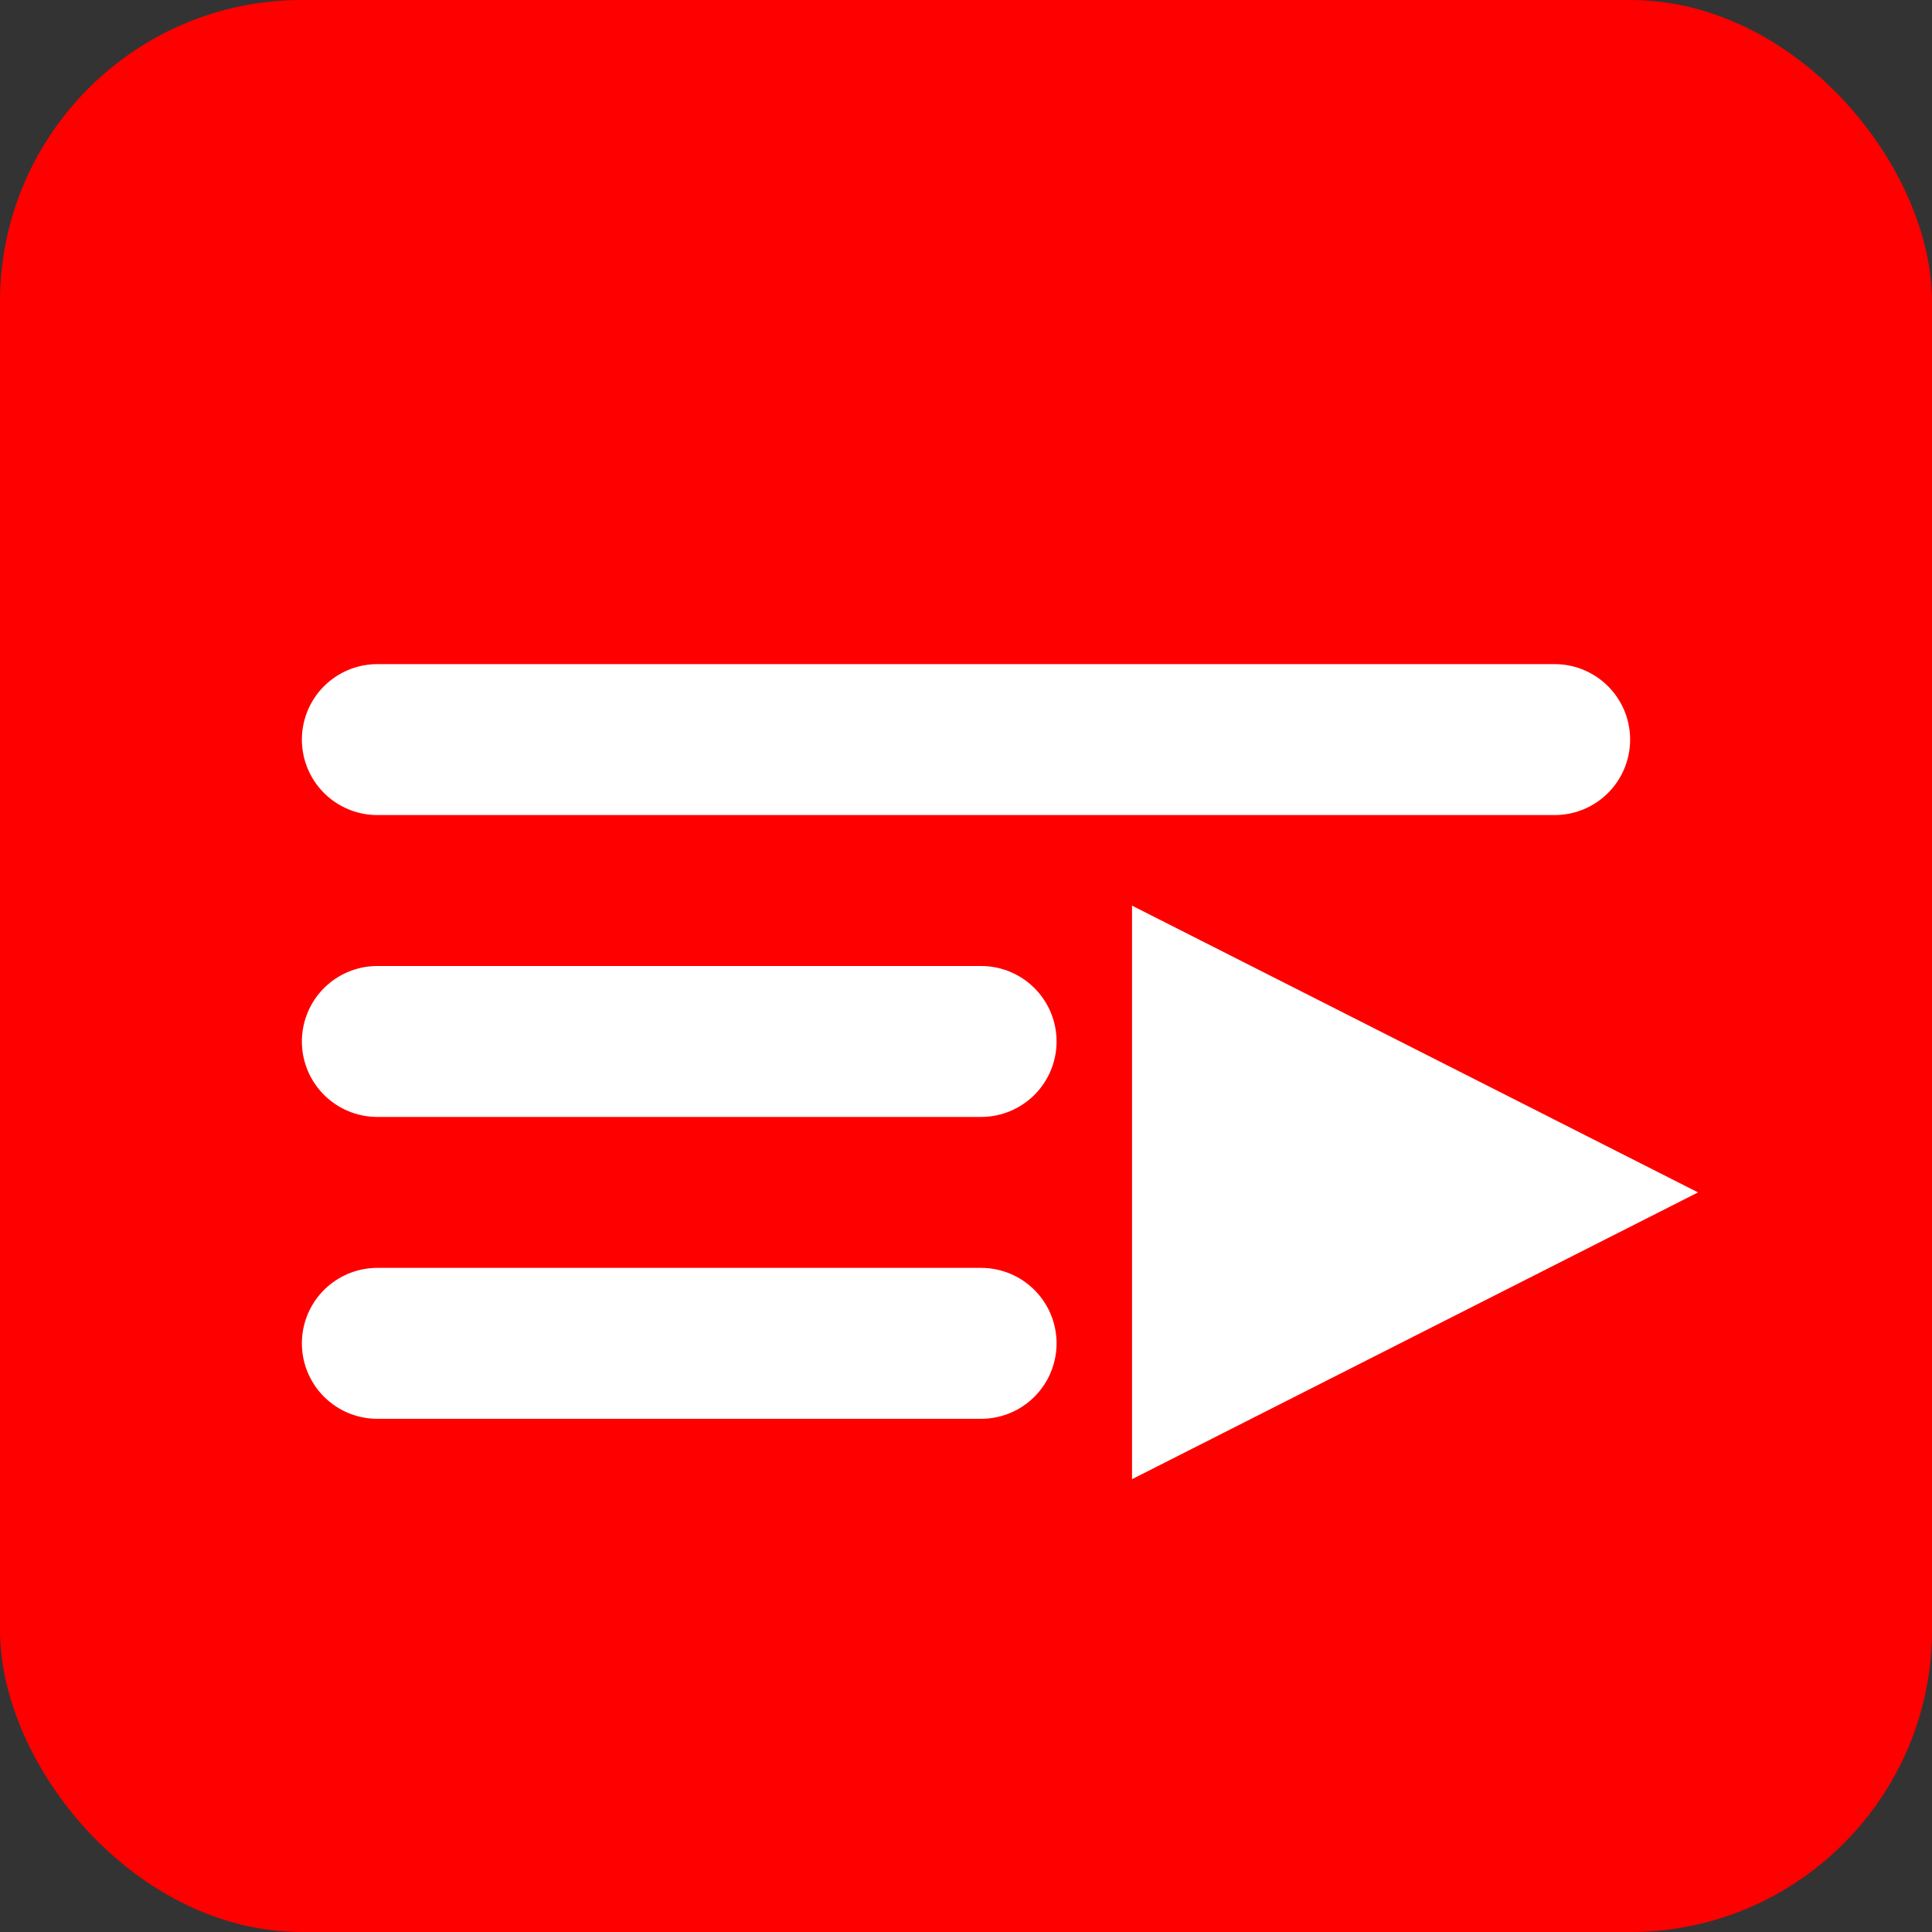
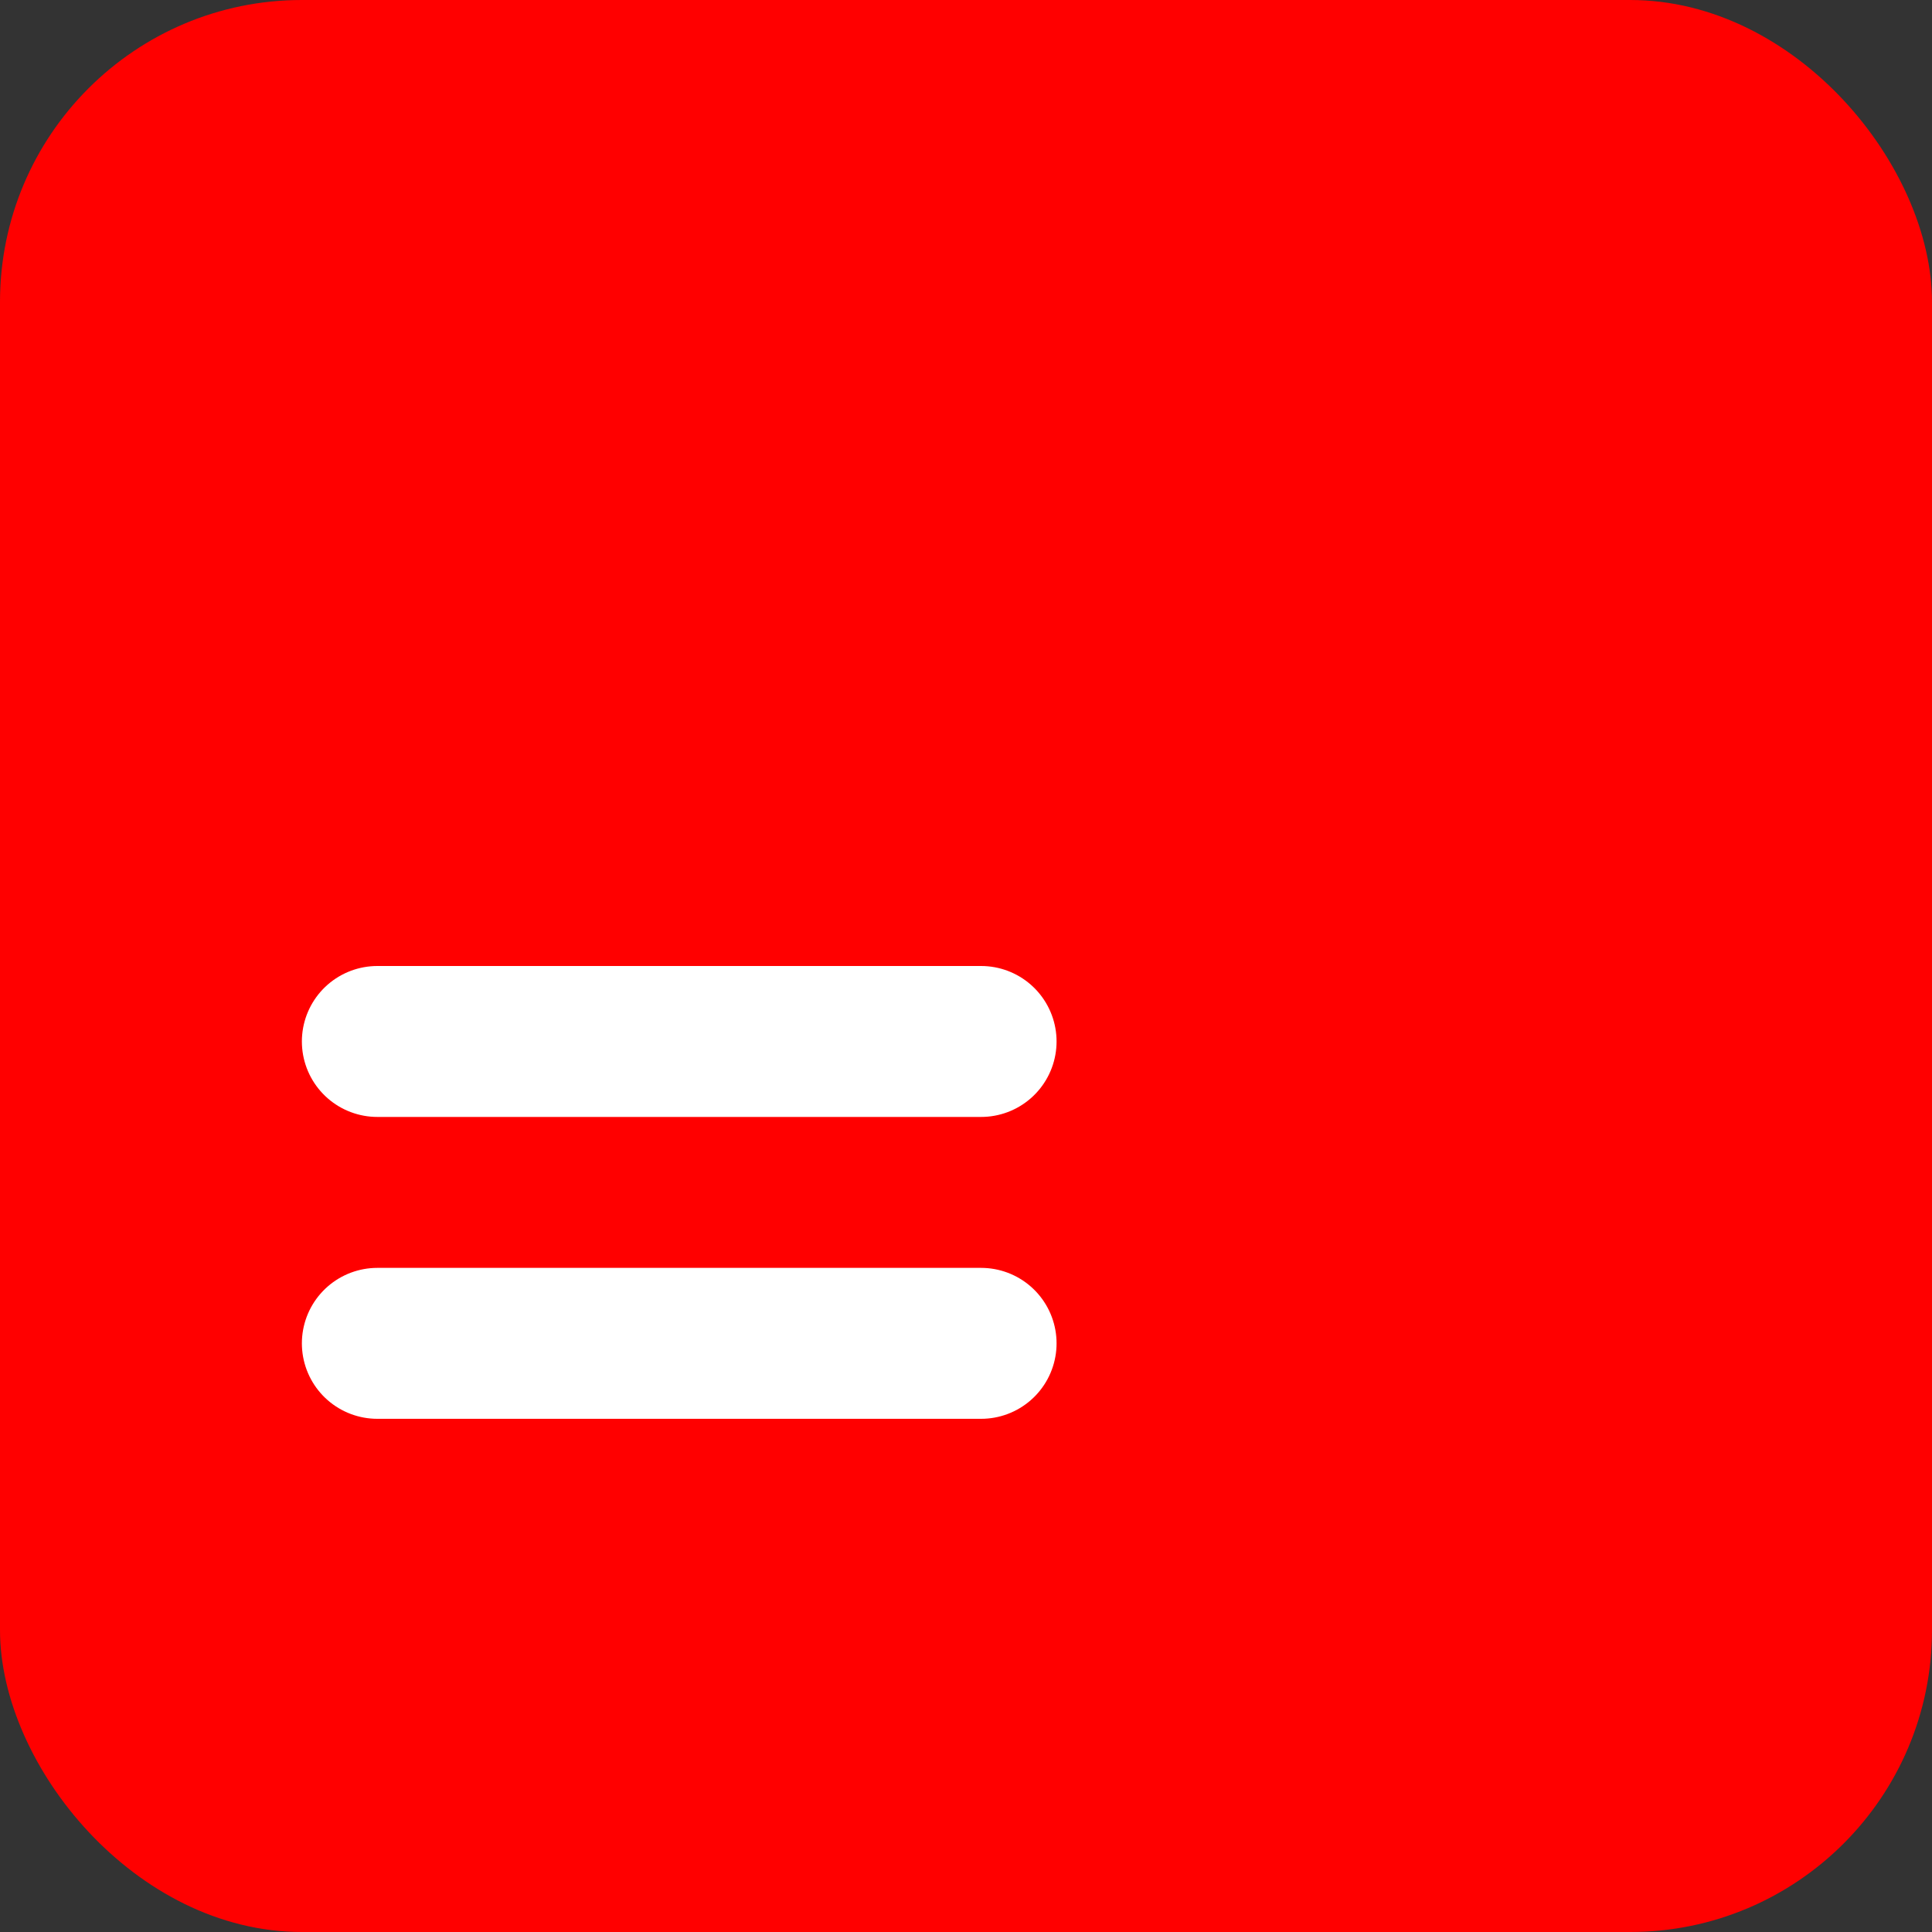
<svg xmlns="http://www.w3.org/2000/svg" width="256" height="256" viewBox="0 0 256 256">
  <rect x="0" y="0" width="256" height="256" fill="#333333" stroke="none" />
  <rect width="256" height="256" rx="40" ry="40" fill="#FF0000" />
  <g stroke="#FFFFFF" stroke-width="20" stroke-linecap="round">
-     <line x1="50" y1="98" x2="206" y2="98" />
    <line x1="50" y1="138" x2="130" y2="138" />
    <line x1="50" y1="178" x2="130" y2="178" />
  </g>
-   <path d="M 150 120 L 225 158 L 150 196 Z" fill="#FFFFFF" />
+   <path d="M 150 120 L 150 196 Z" fill="#FFFFFF" />
</svg>